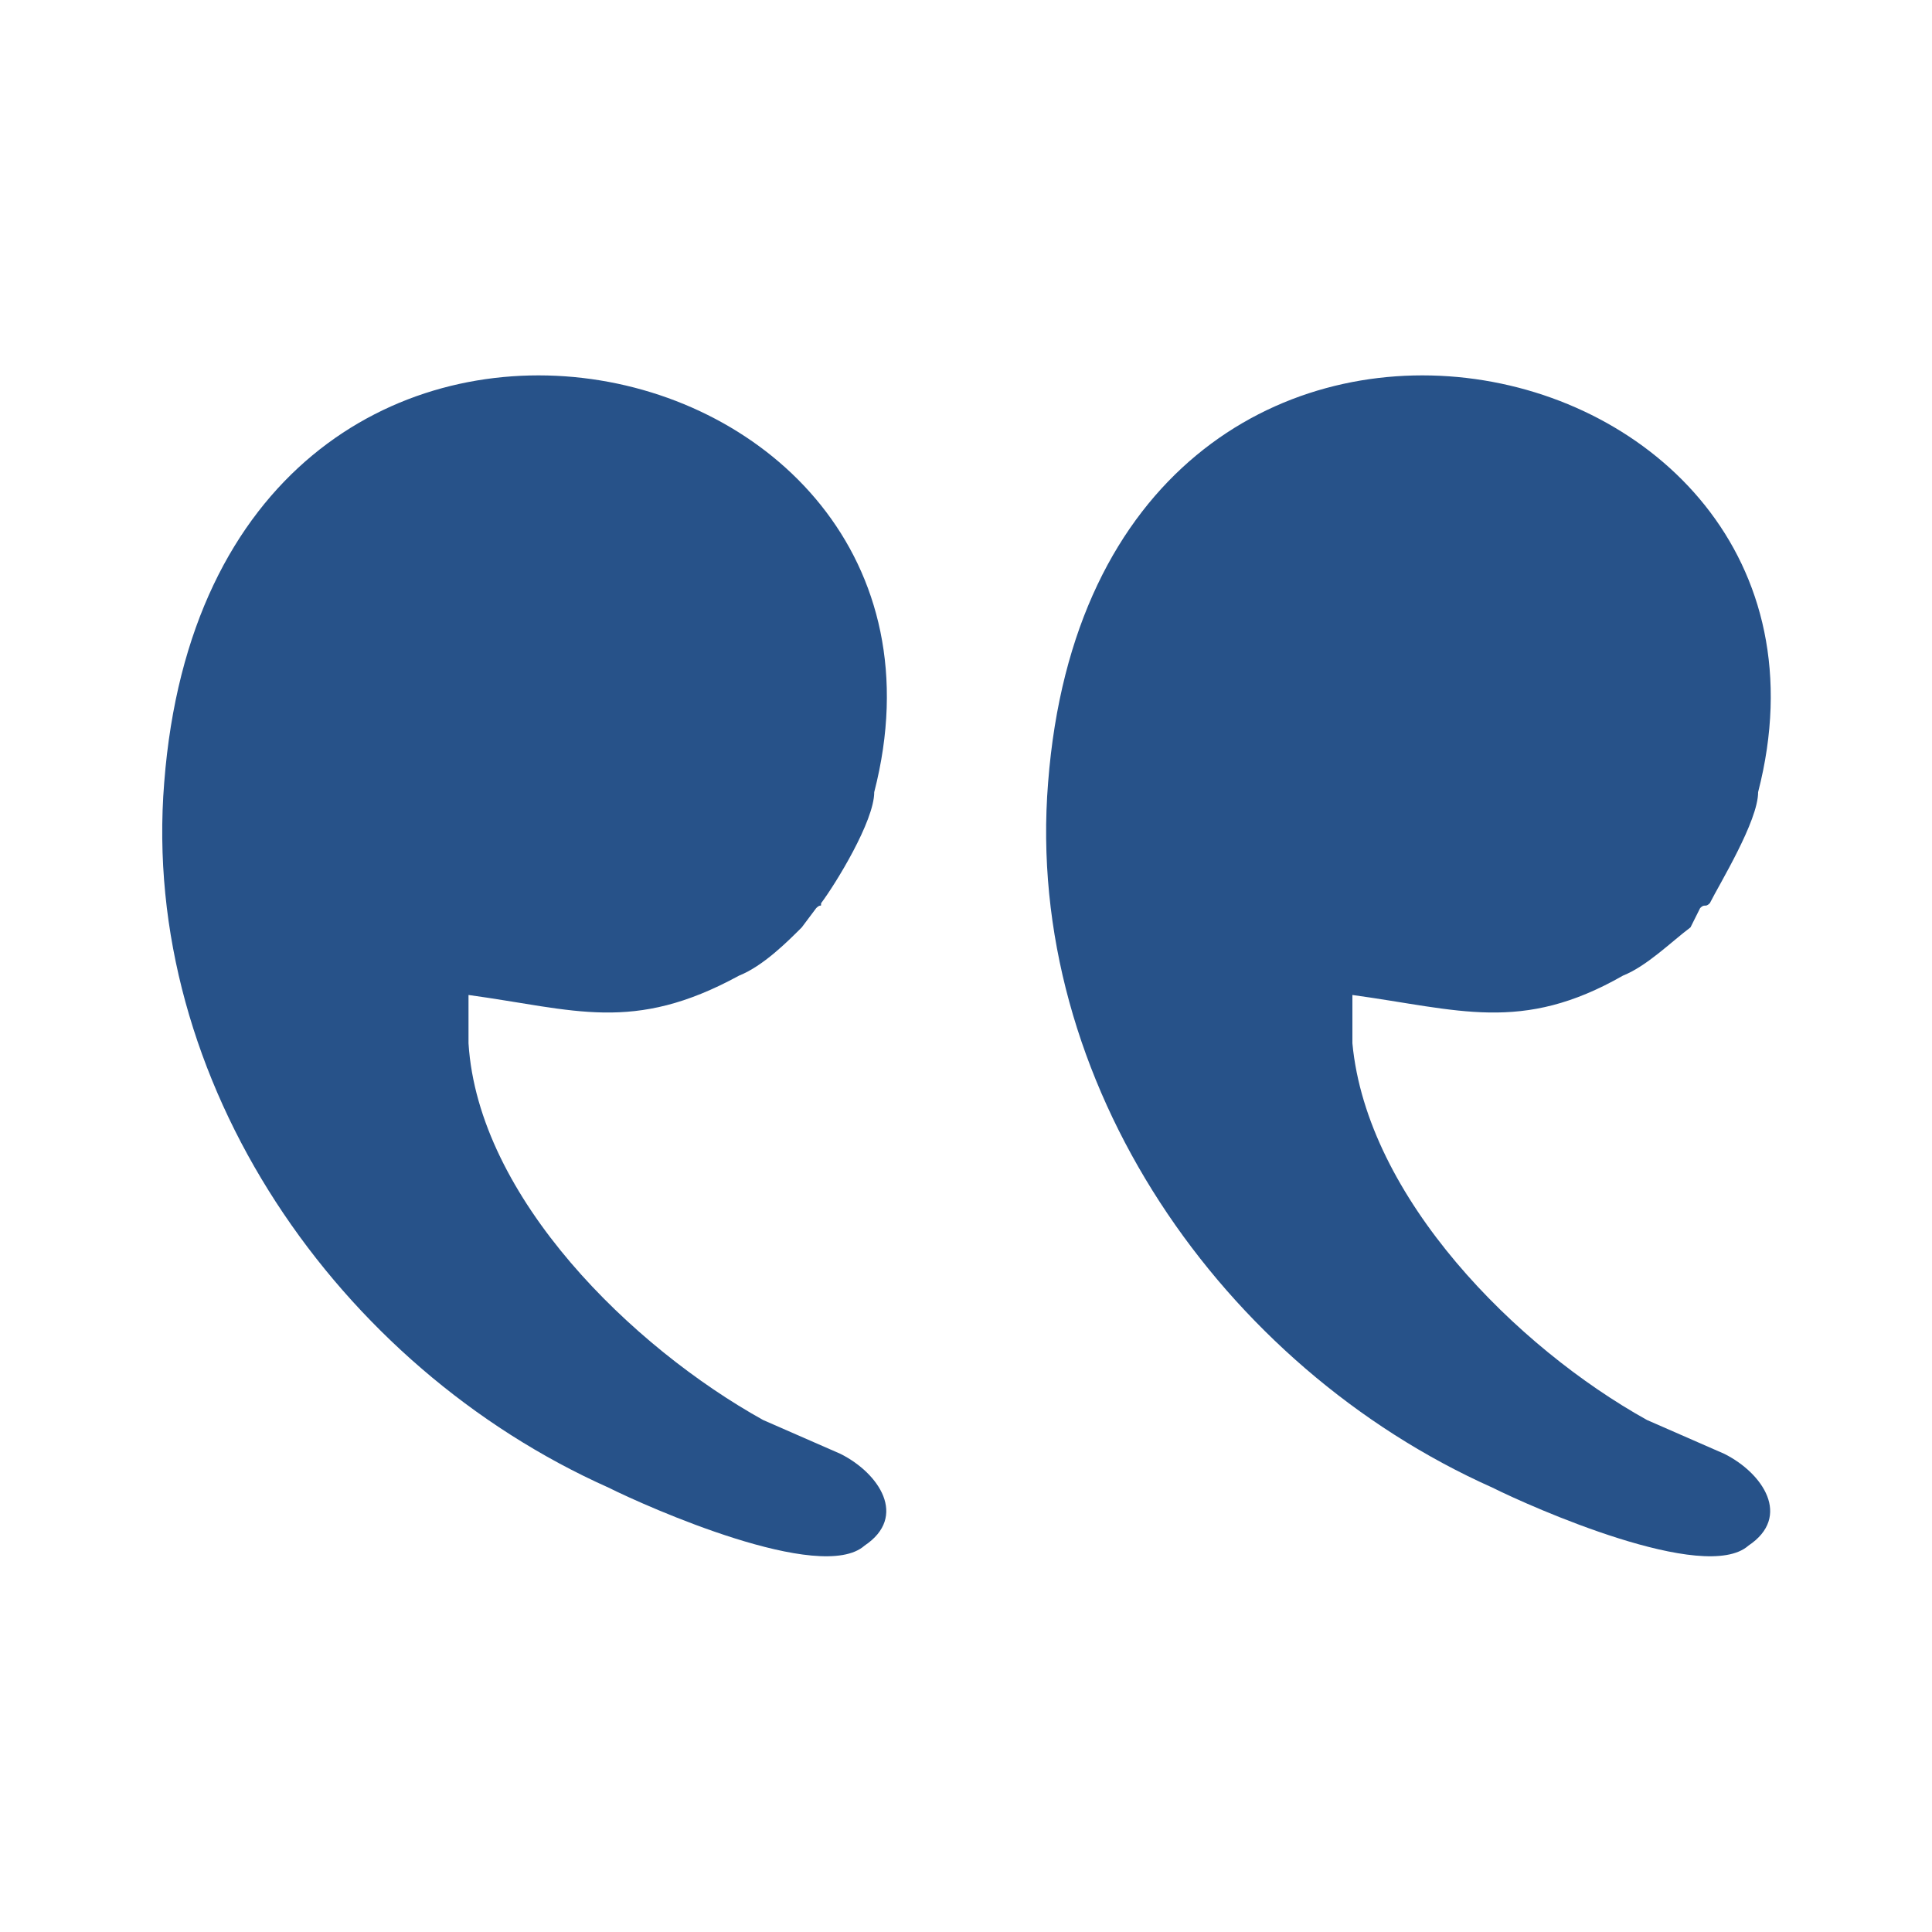
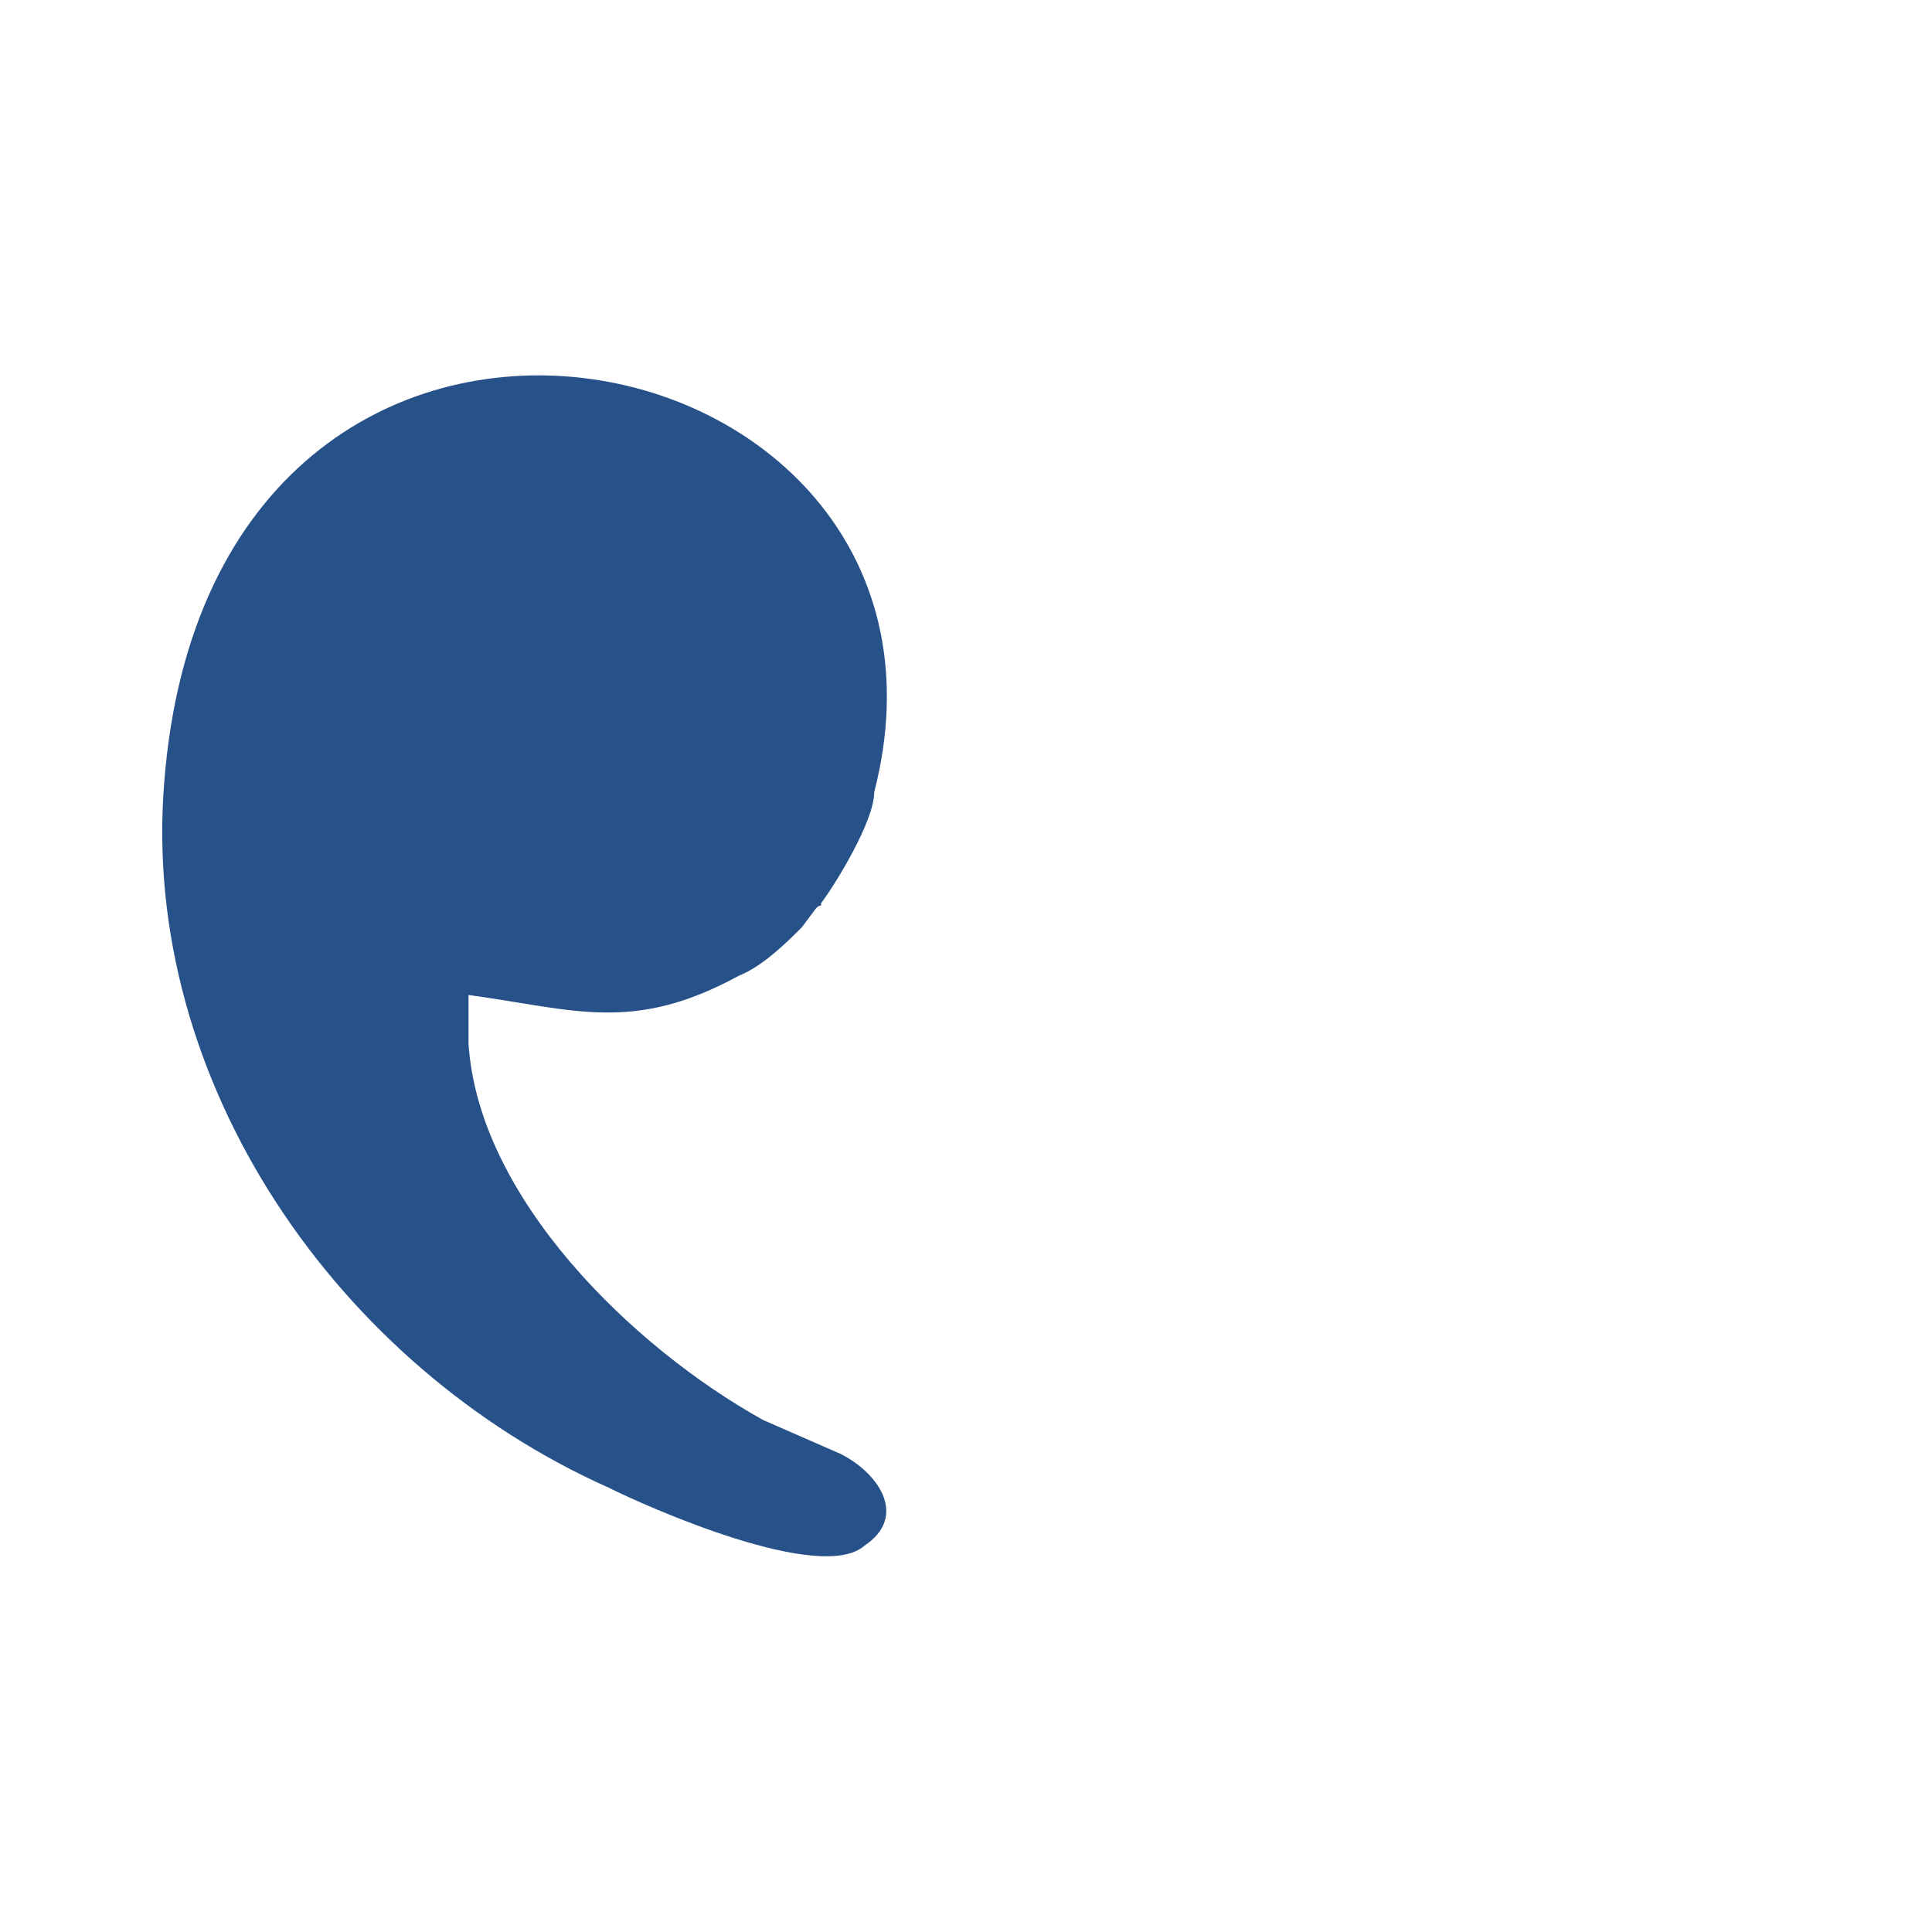
<svg xmlns="http://www.w3.org/2000/svg" xml:space="preserve" width="0.4in" height="0.4in" version="1.1" style="shape-rendering:geometricPrecision; text-rendering:geometricPrecision; image-rendering:optimizeQuality; fill-rule:evenodd; clip-rule:evenodd" viewBox="0 0 400 400">
  <defs>
    <style type="text/css">
   
    .fil0 {fill:#275289}
   
  </style>
  </defs>
  <g id="Layer_x0020_1">
    <g id="_444036792">
-       <path class="fil0" d="M364 164c0,6 -8,19 -10,23 -1,1 -1,0 -2,1l-2 4c-4,3 -9,8 -14,10 -21,12 -34,7 -56,4l0 10c3,32 34,63 61,78l16 7c8,4 14,13 5,19 -9,8 -45,-8 -53,-12 -56,-25 -97,-84 -92,-146 10,-129 172,-95 147,2z" />
      <path class="fil0" d="M181 164c0,6 -8,19 -11,23 0,1 0,0 -1,1l-3 4c-3,3 -8,8 -13,10 -22,12 -34,7 -56,4l0 10c2,32 34,63 61,78l16 7c8,4 14,13 5,19 -9,8 -45,-8 -53,-12 -56,-25 -97,-84 -92,-146 10,-129 172,-95 147,2z" />
    </g>
  </g>
</svg>